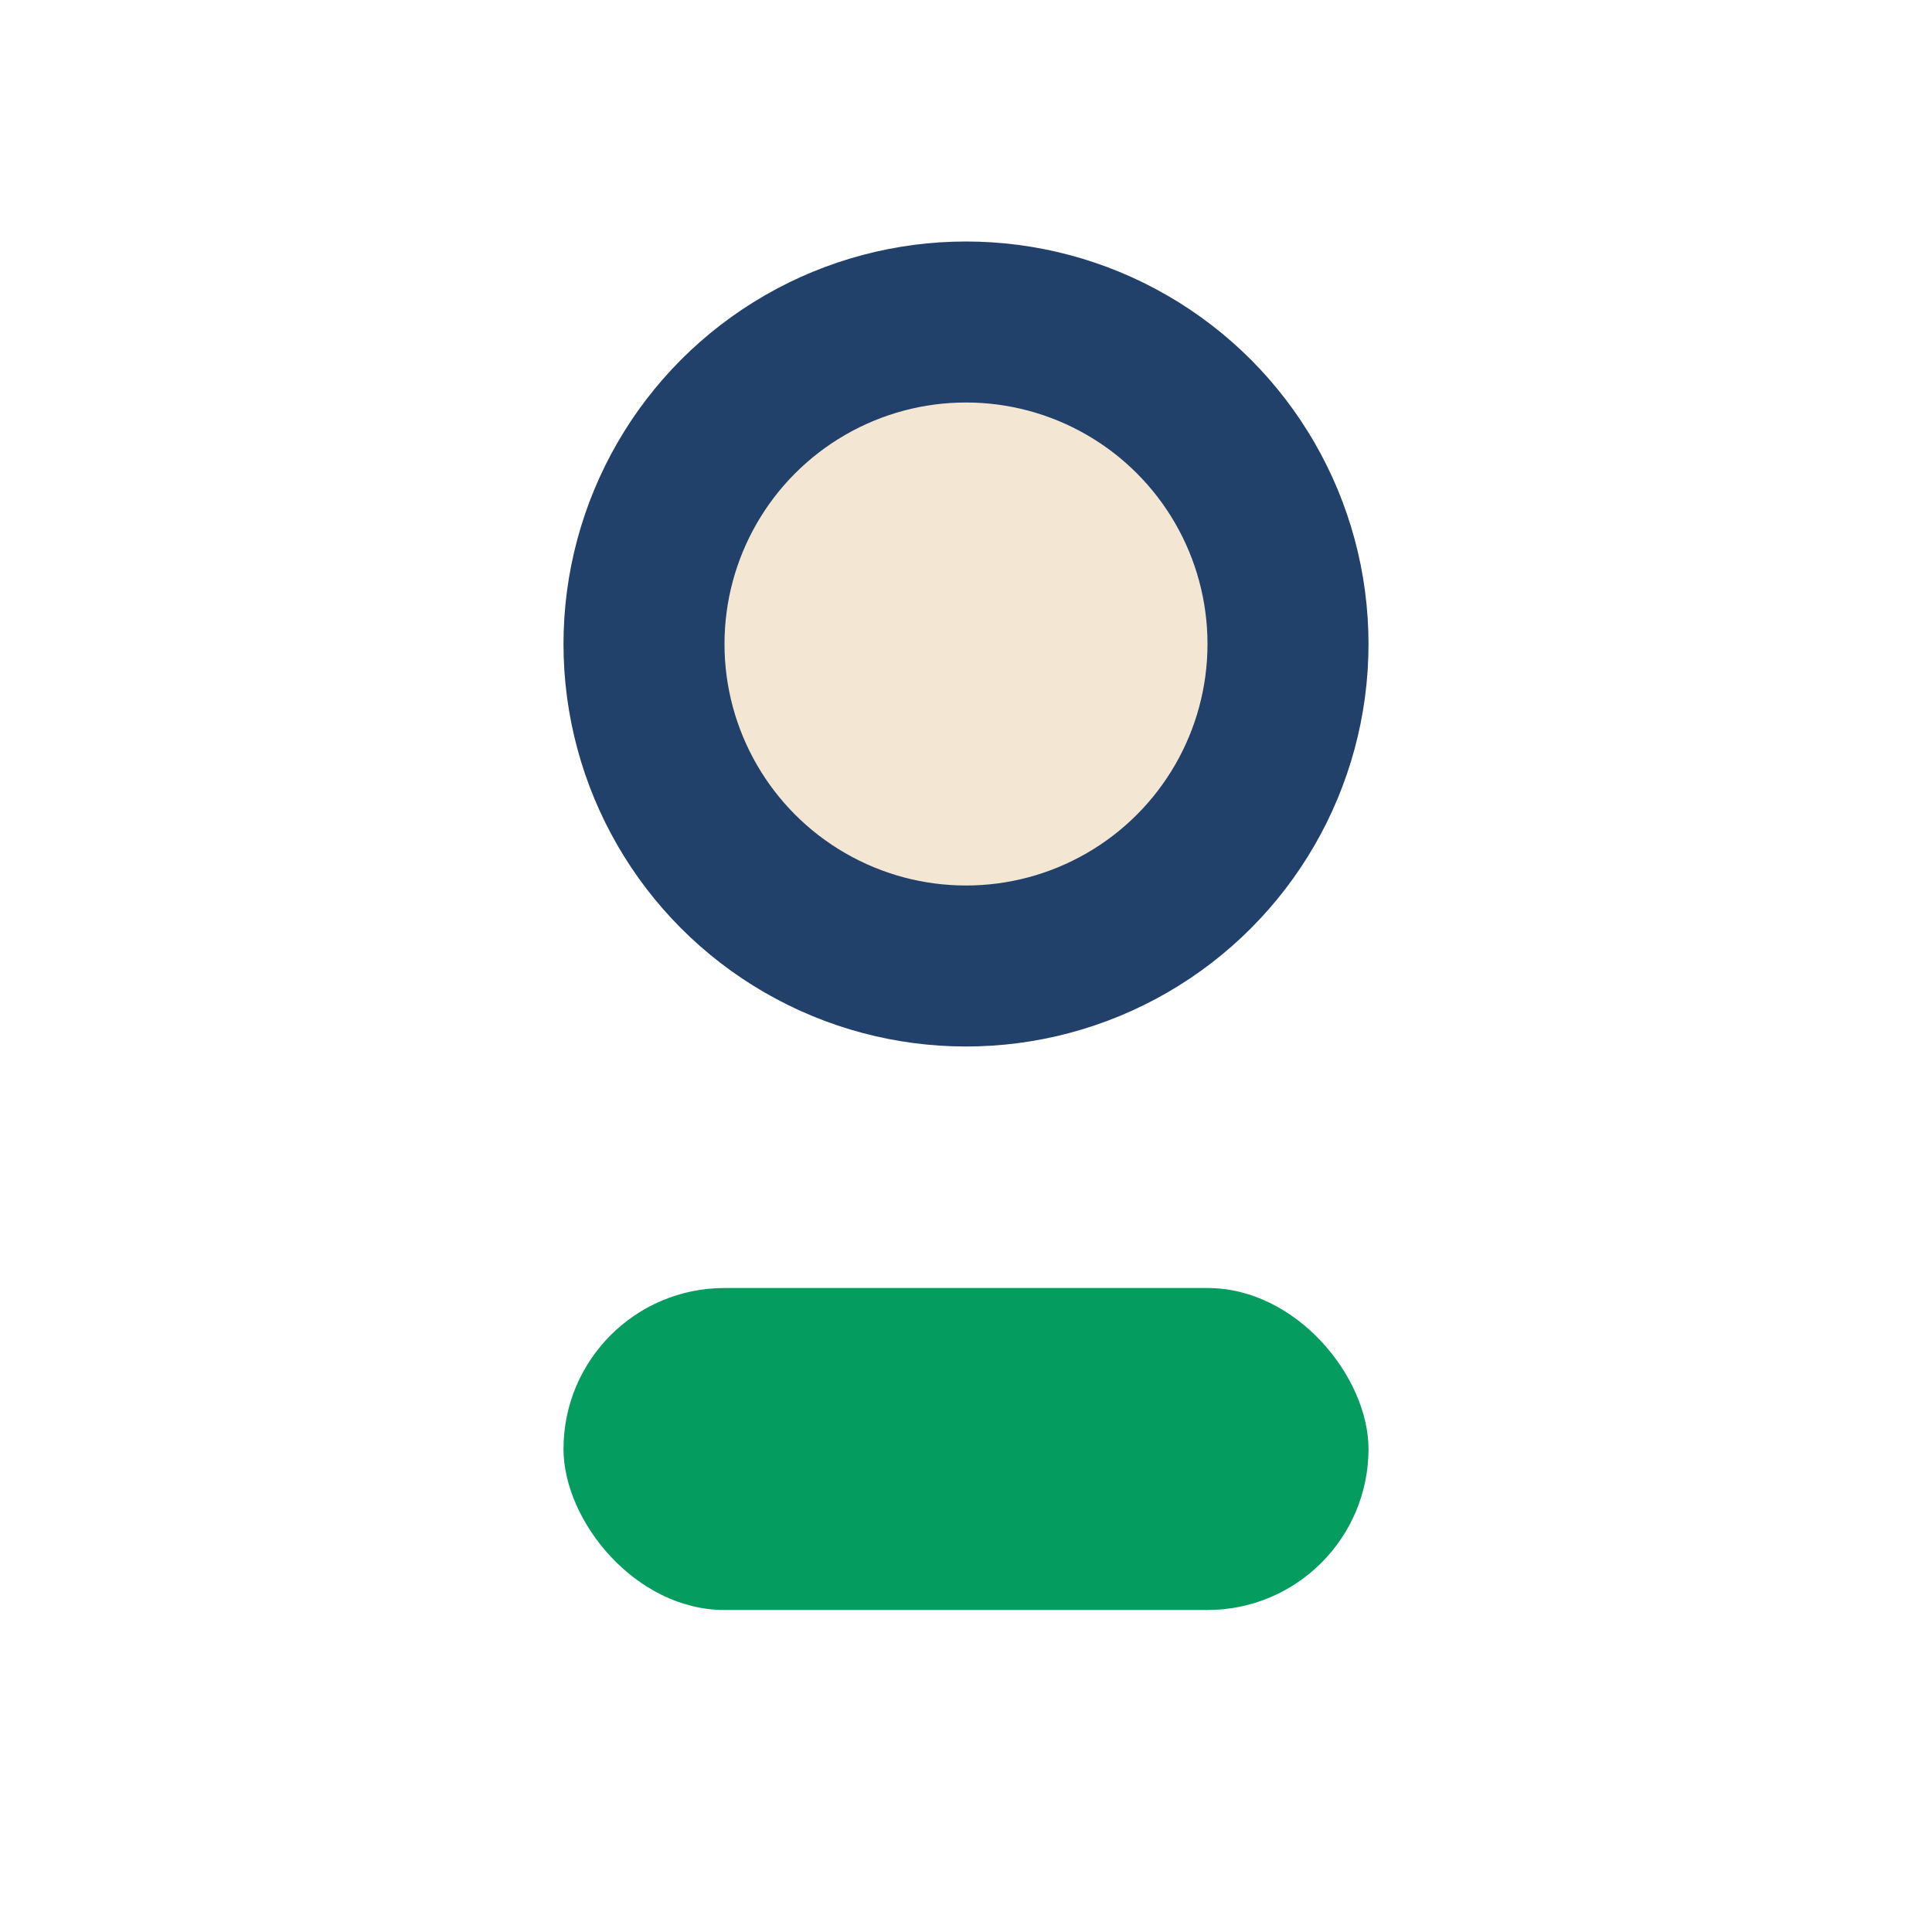
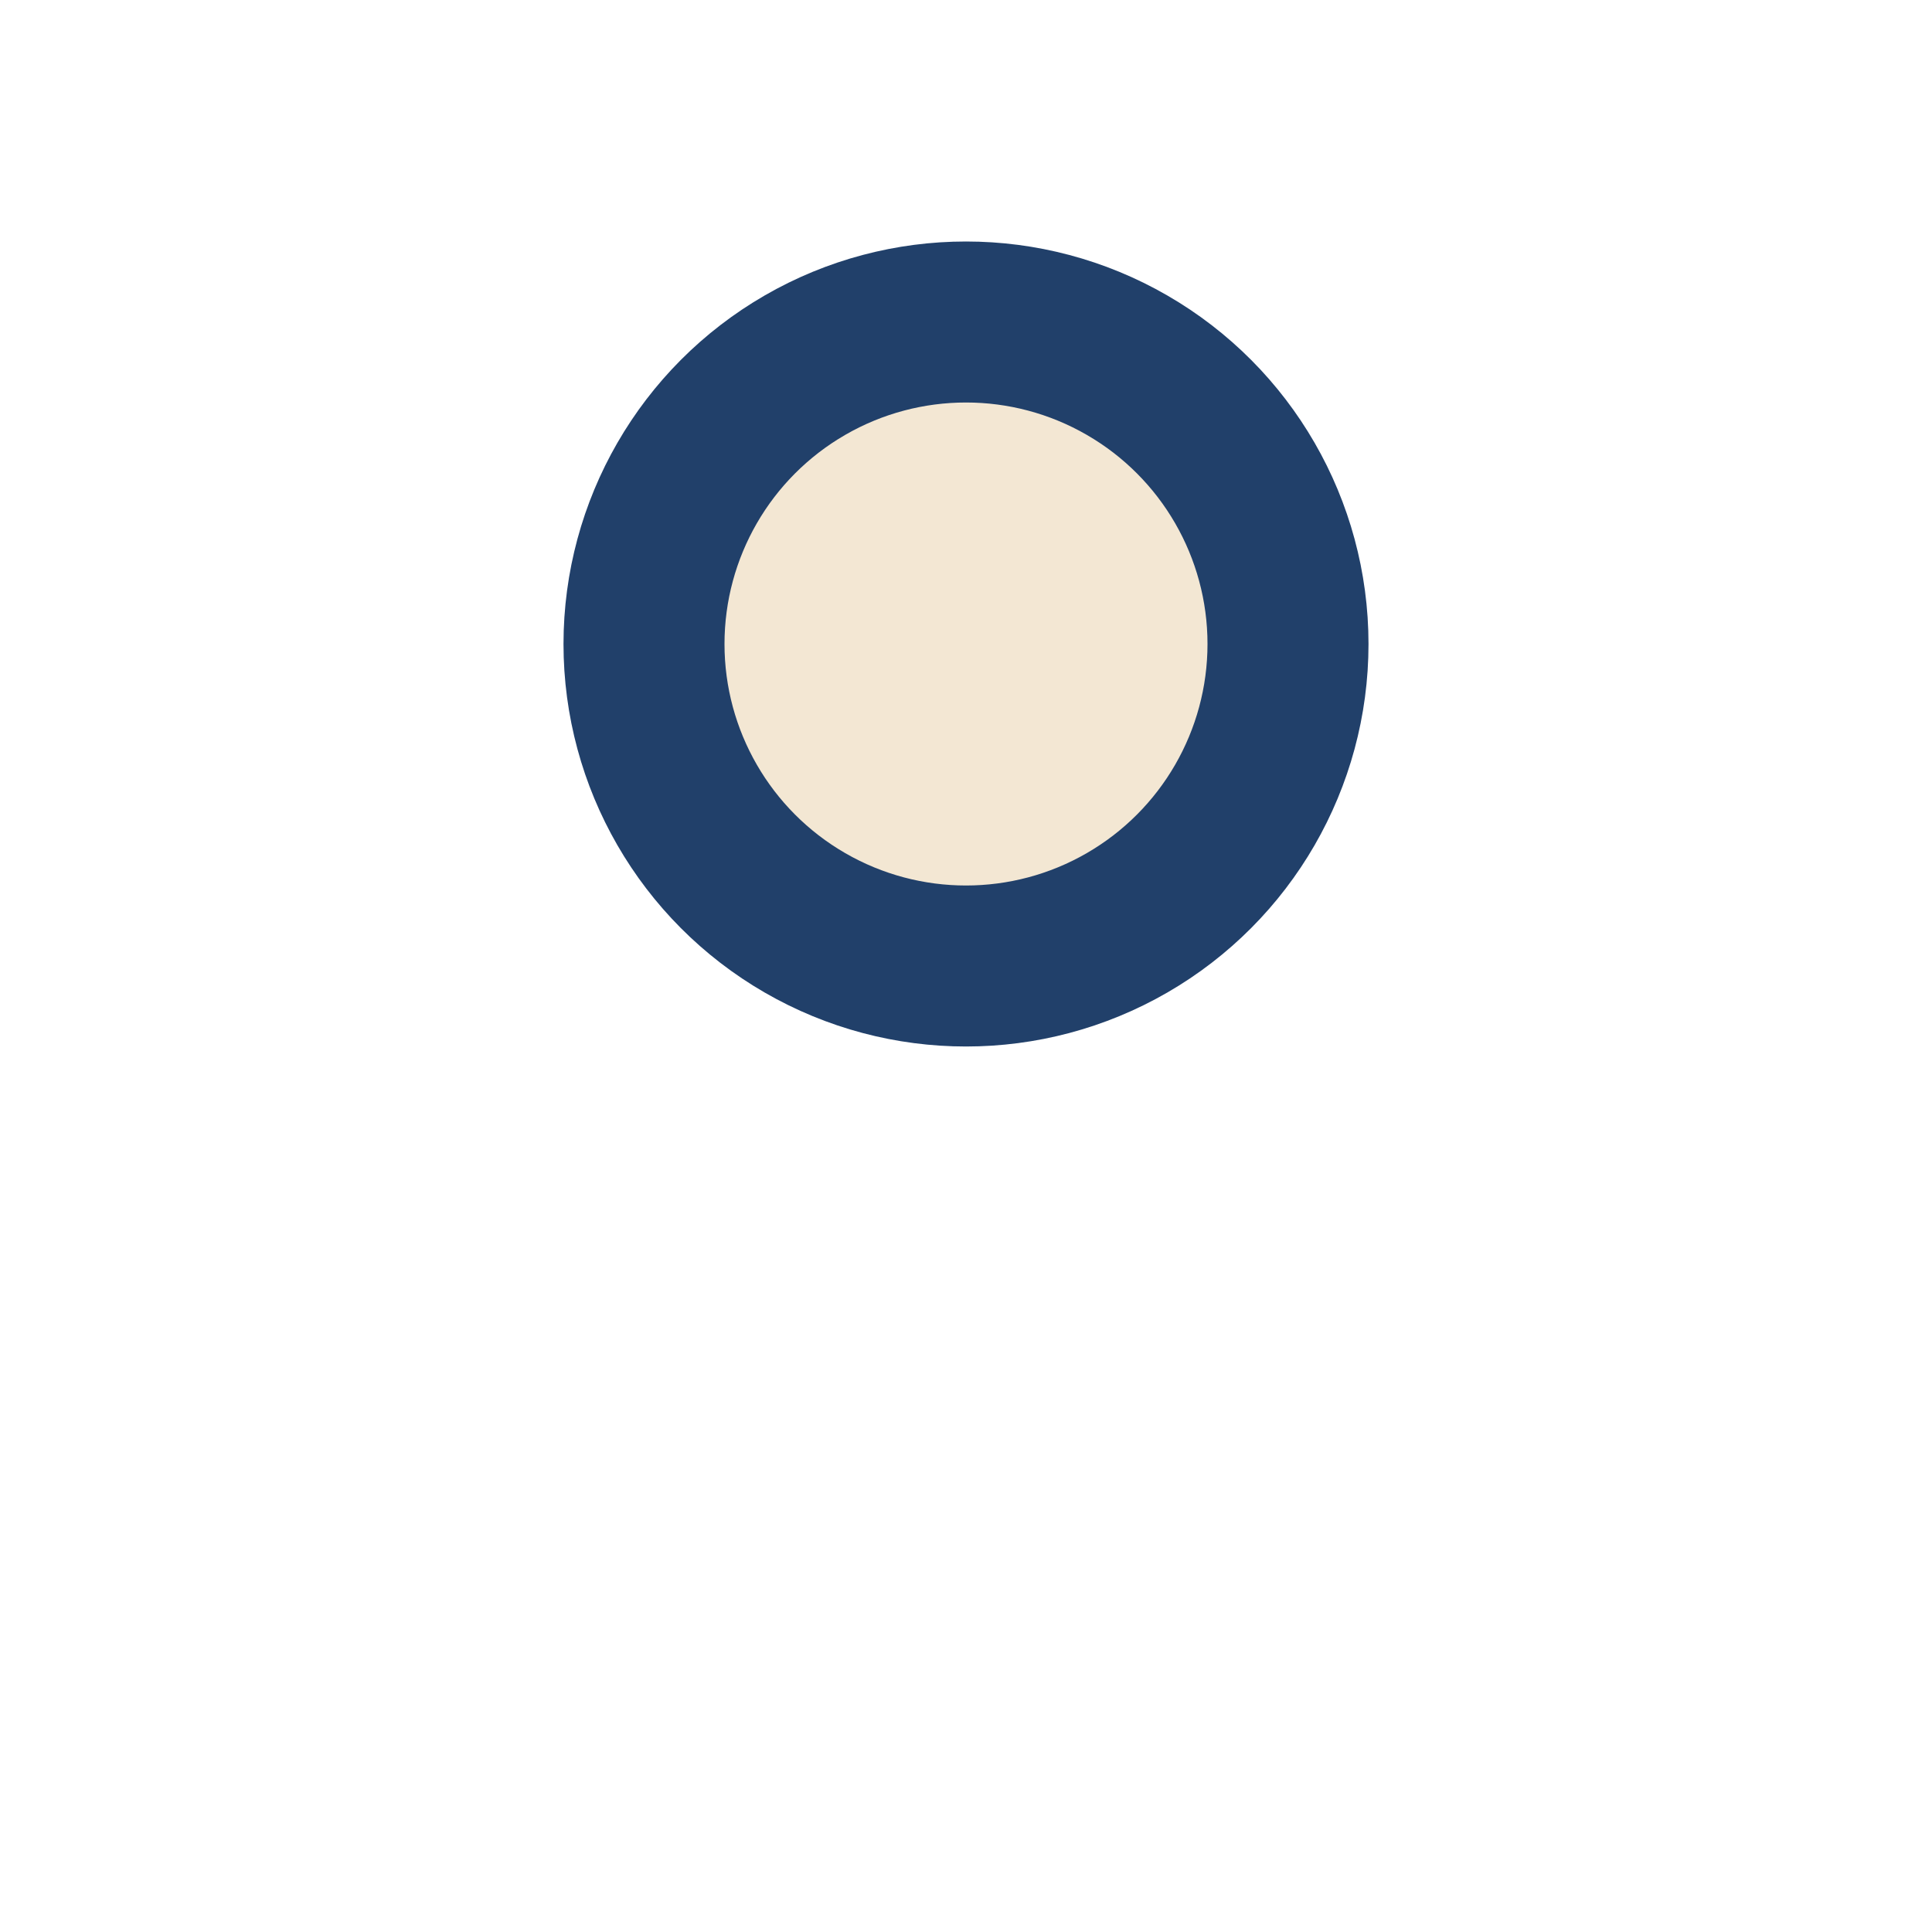
<svg xmlns="http://www.w3.org/2000/svg" width="24" height="24" viewBox="0 0 24 24">
  <circle cx="12" cy="8" r="4" fill="#F3E7D3" stroke="#21406A" stroke-width="2" />
-   <rect x="7" y="16" width="10" height="4" rx="2" fill="#049C5F" />
</svg>